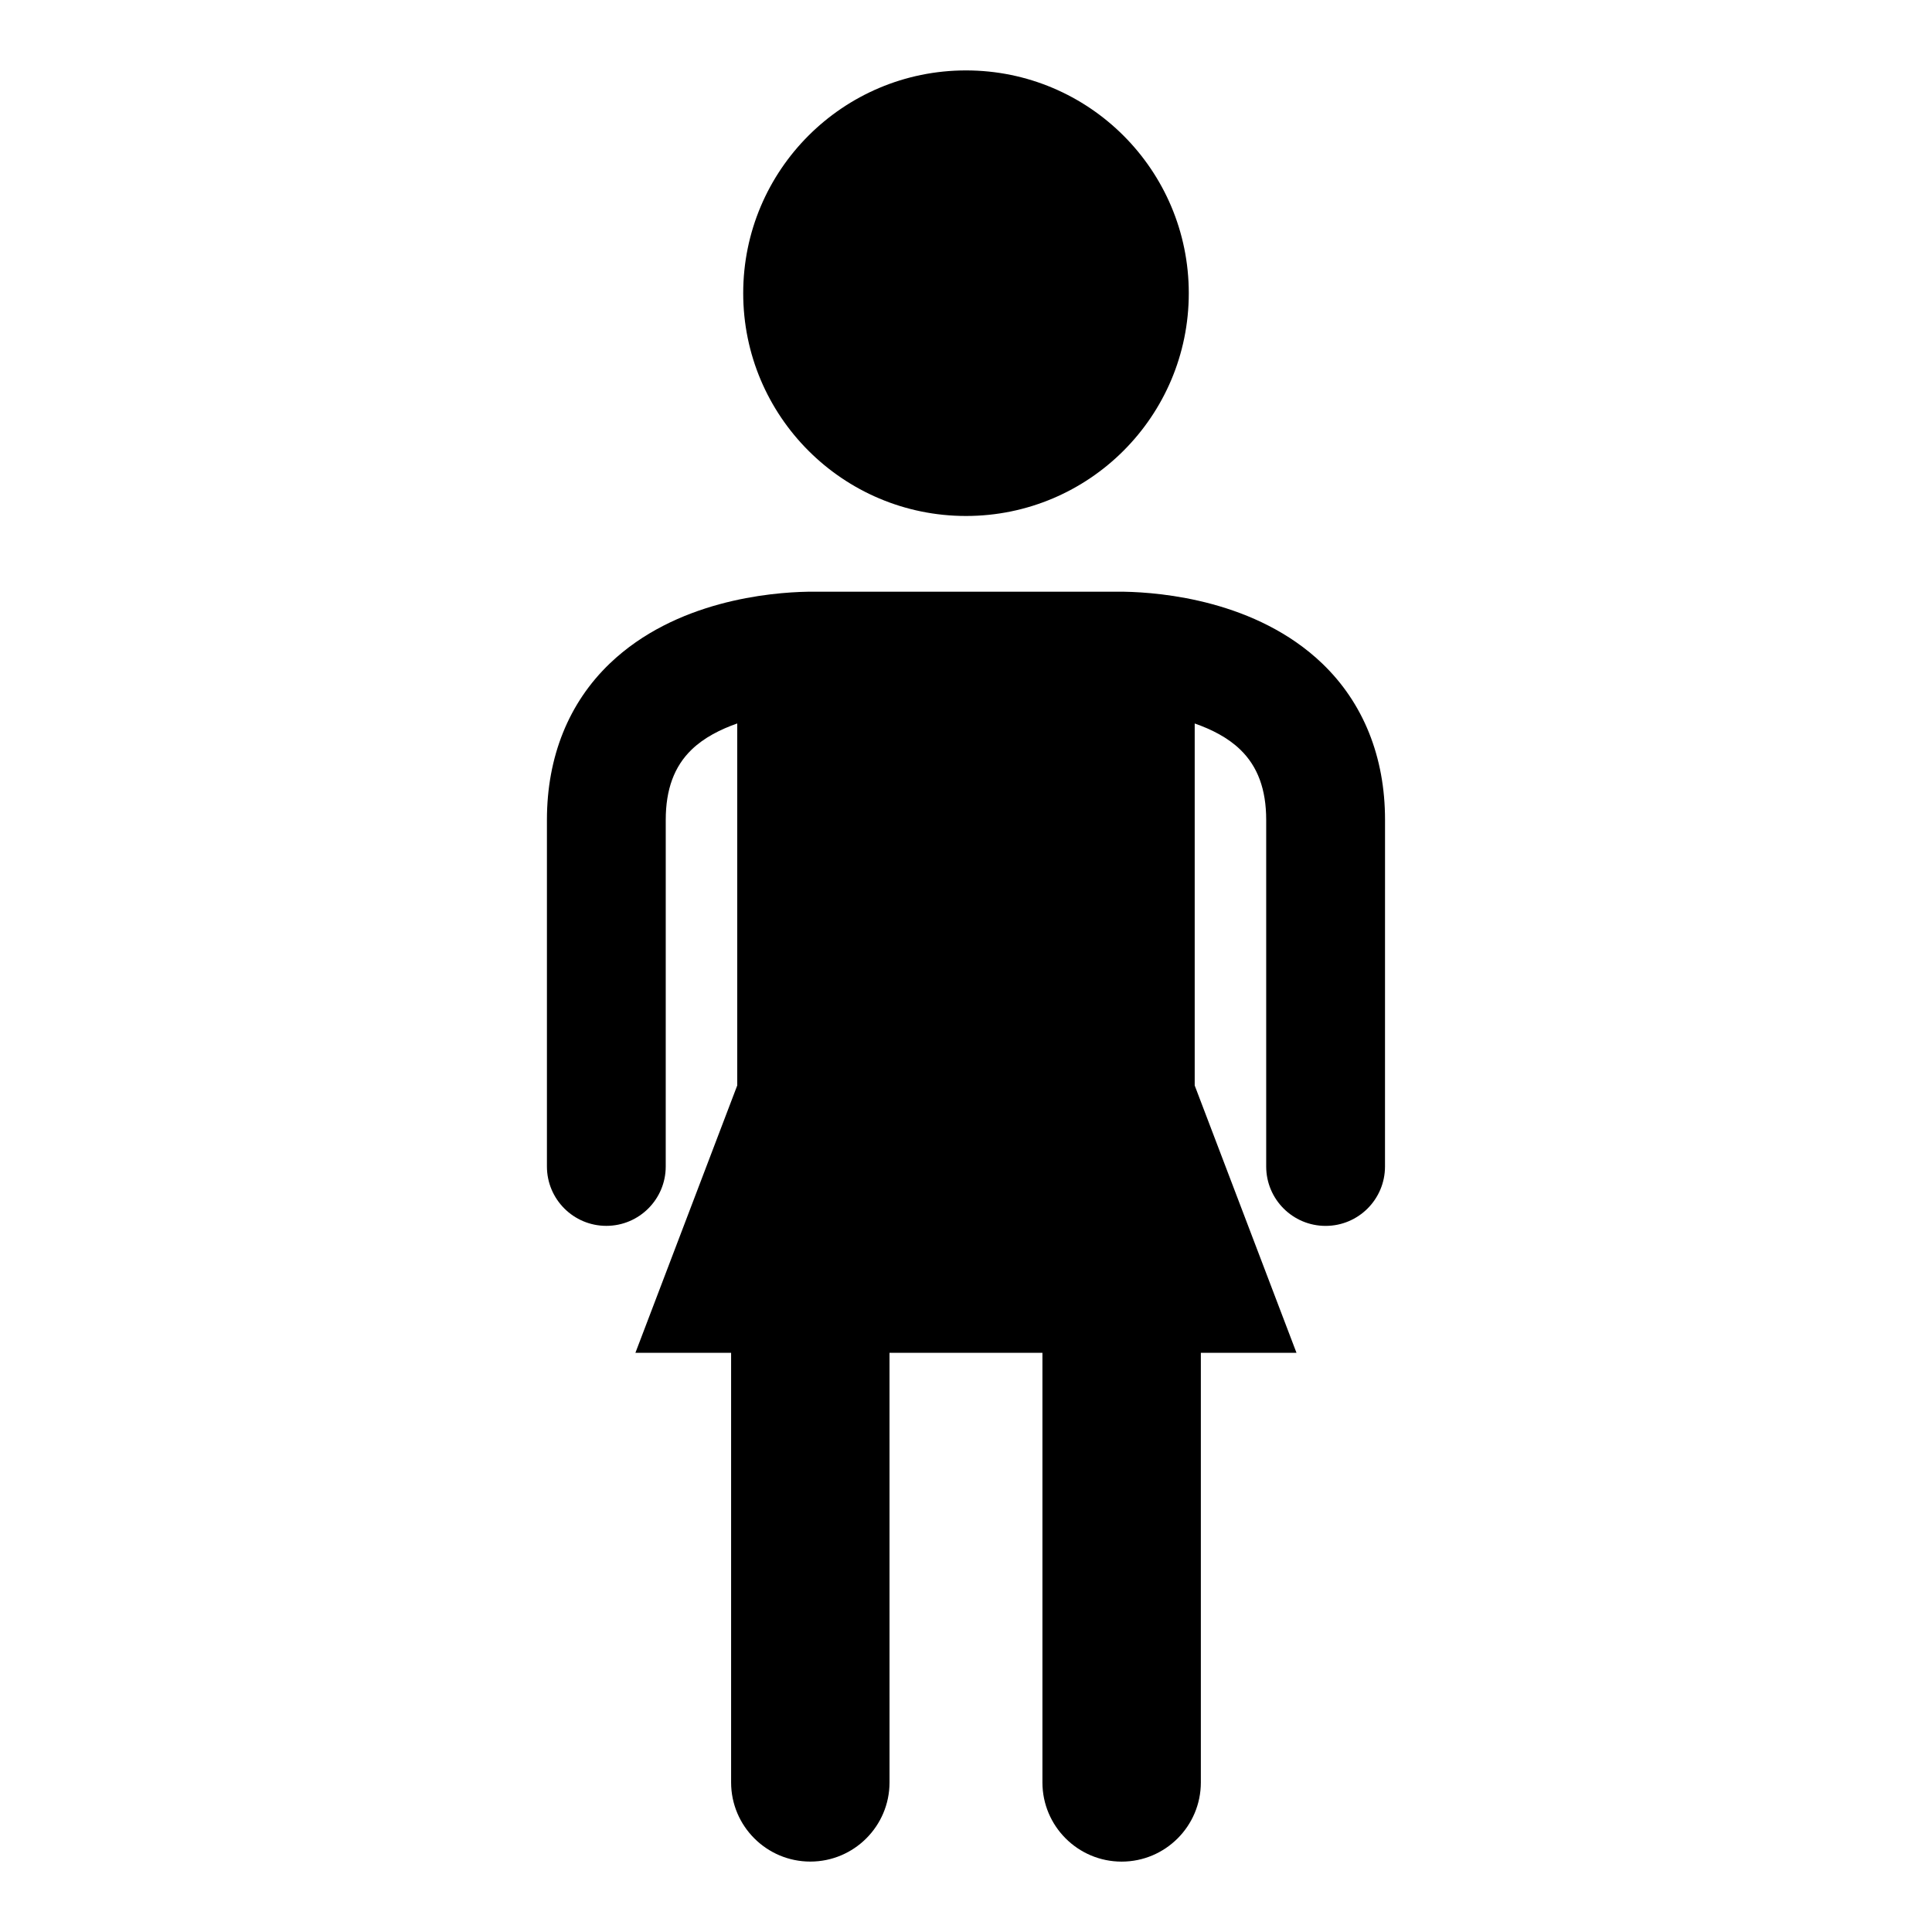
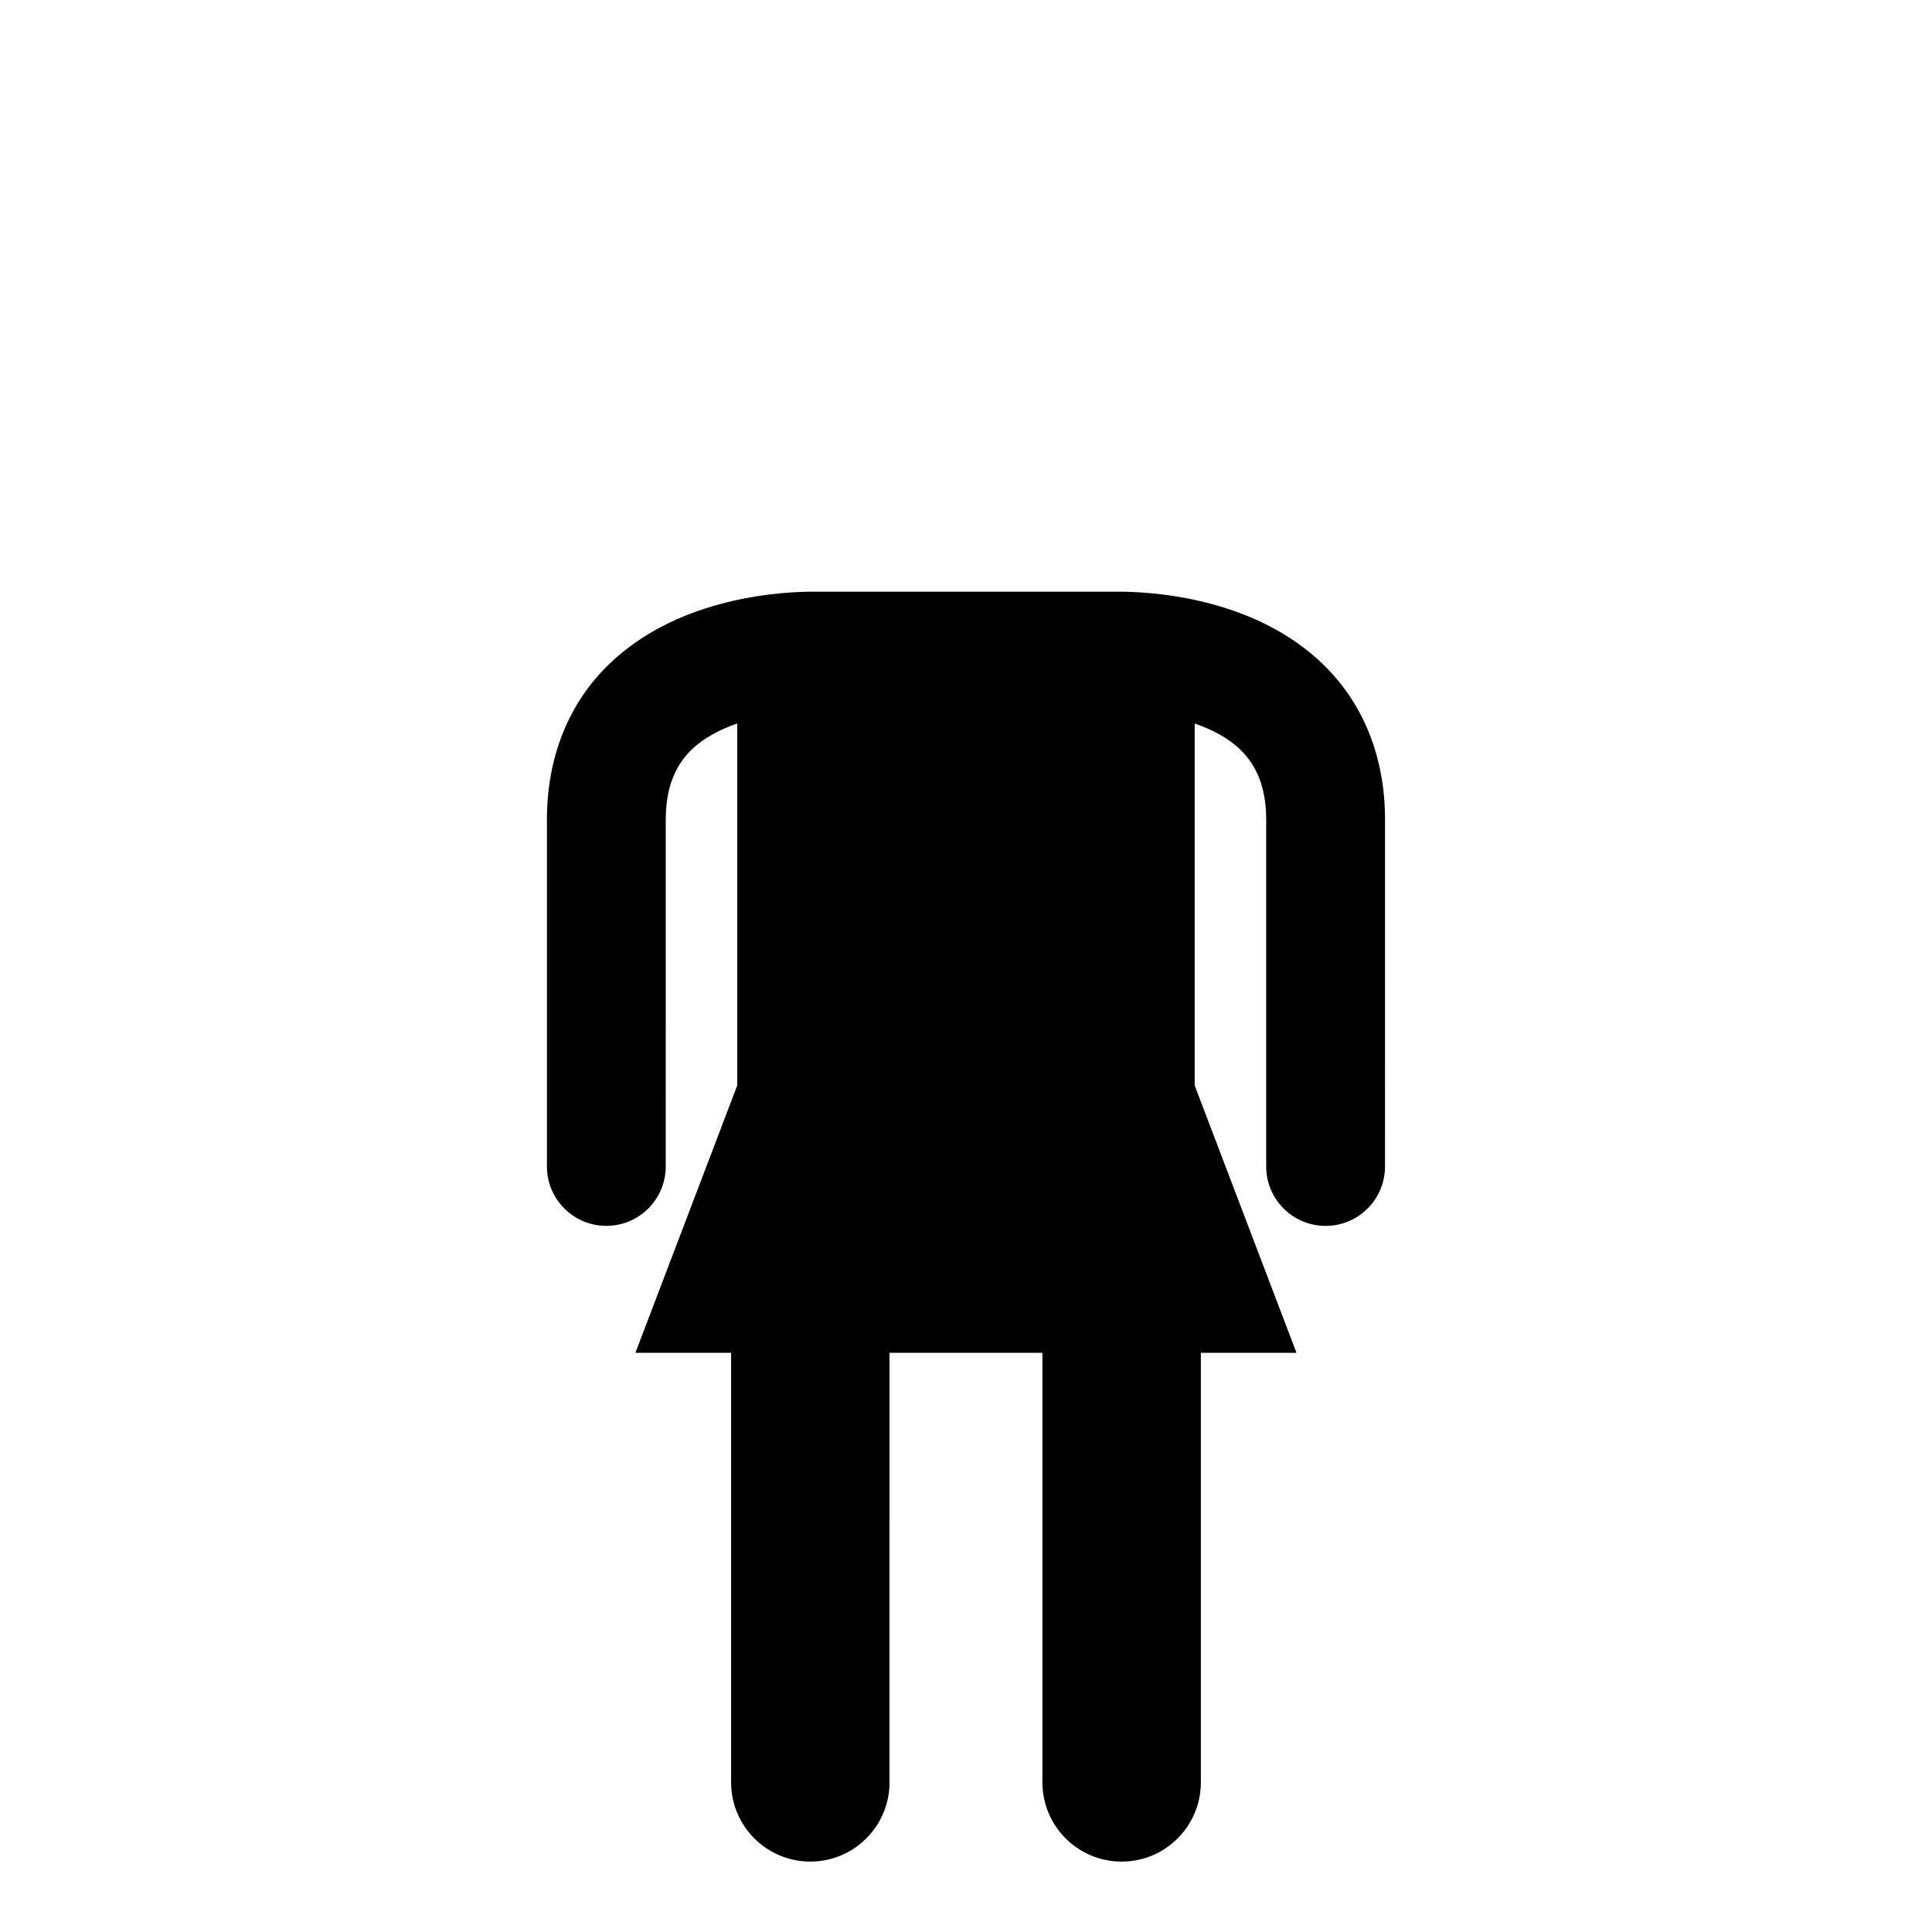
<svg xmlns="http://www.w3.org/2000/svg" fill="#000000" width="800px" height="800px" version="1.1" viewBox="144 144 512 512">
  <g>
-     <path d="m494.38 319.81c-17.414-16.648-42.488-18.809-52.438-18.996h-83.895c-9.961 0.188-35.023 2.352-52.426 18.996-10.906 10.434-16.68 24.762-16.68 41.461v91.852c0 8.703 7.055 15.742 15.742 15.742 8.691 0 15.742-7.043 15.742-15.742l0.004-91.852c0-8.07 2.246-14.168 6.875-18.629 3.285-3.168 7.609-5.352 12.07-6.918v95.934l-26.984 70.848h25.359v113.84c0 11.586 9.406 20.992 20.992 20.992 11.586 0 20.992-9.406 20.992-20.992l-0.004-113.83h40.523v113.84c0 11.586 9.406 20.992 20.992 20.992 11.586 0 20.992-9.406 20.992-20.992v-113.84h25.348l-26.977-70.848v-95.934c4.473 1.555 8.797 3.746 12.07 6.918 4.629 4.461 6.875 10.559 6.875 18.629v91.852c0 8.703 7.055 15.742 15.742 15.742 8.691 0 15.742-7.043 15.742-15.742l0.008-91.859c0.012-16.691-5.762-31.027-16.668-41.461z" />
-     <path d="m459.04 221.7c0 32.605-26.434 59.039-59.039 59.039-32.609 0-59.043-26.434-59.043-59.039 0-32.609 26.434-59.039 59.043-59.039 32.605 0 59.039 26.43 59.039 59.039" />
+     <path d="m494.38 319.81c-17.414-16.648-42.488-18.809-52.438-18.996h-83.895c-9.961 0.188-35.023 2.352-52.426 18.996-10.906 10.434-16.68 24.762-16.68 41.461v91.852c0 8.703 7.055 15.742 15.742 15.742 8.691 0 15.742-7.043 15.742-15.742l0.004-91.852c0-8.07 2.246-14.168 6.875-18.629 3.285-3.168 7.609-5.352 12.07-6.918v95.934l-26.984 70.848h25.359v113.84c0 11.586 9.406 20.992 20.992 20.992 11.586 0 20.992-9.406 20.992-20.992l-0.004-113.83h40.523v113.84c0 11.586 9.406 20.992 20.992 20.992 11.586 0 20.992-9.406 20.992-20.992v-113.84h25.348l-26.977-70.848v-95.934c4.473 1.555 8.797 3.746 12.07 6.918 4.629 4.461 6.875 10.559 6.875 18.629v91.852c0 8.703 7.055 15.742 15.742 15.742 8.691 0 15.742-7.043 15.742-15.742l0.008-91.859c0.012-16.691-5.762-31.027-16.668-41.461" />
  </g>
</svg>